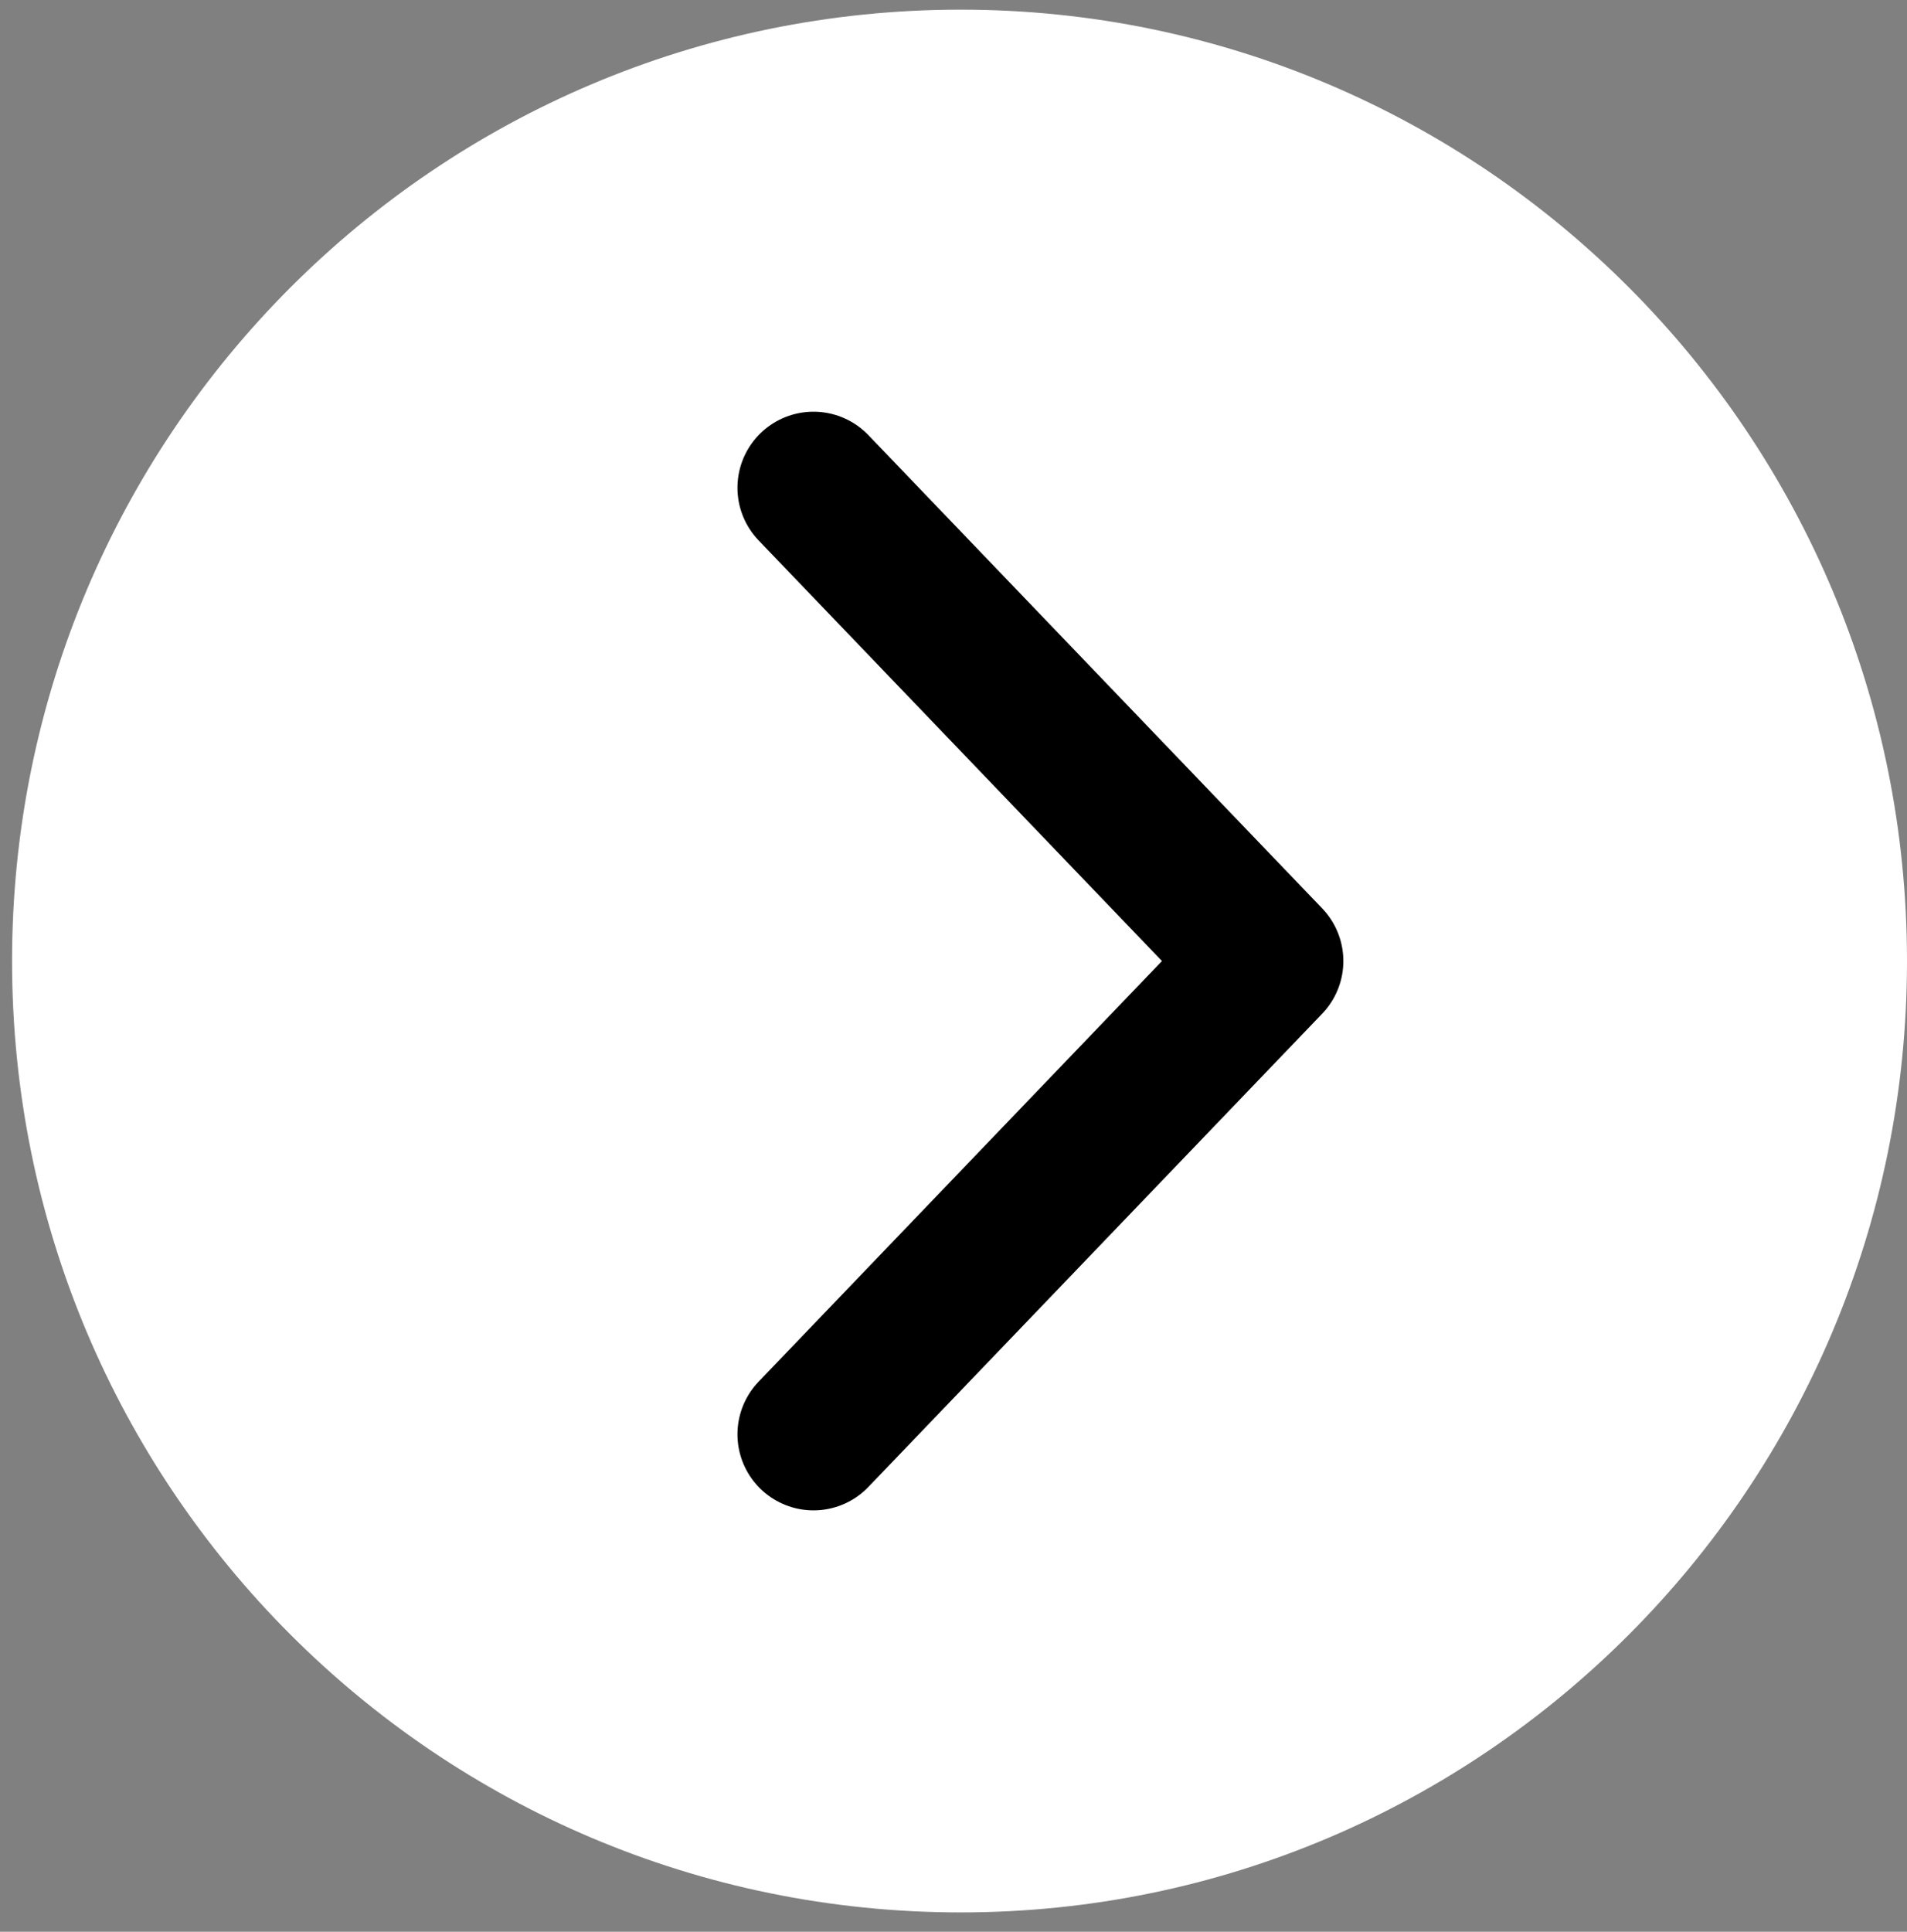
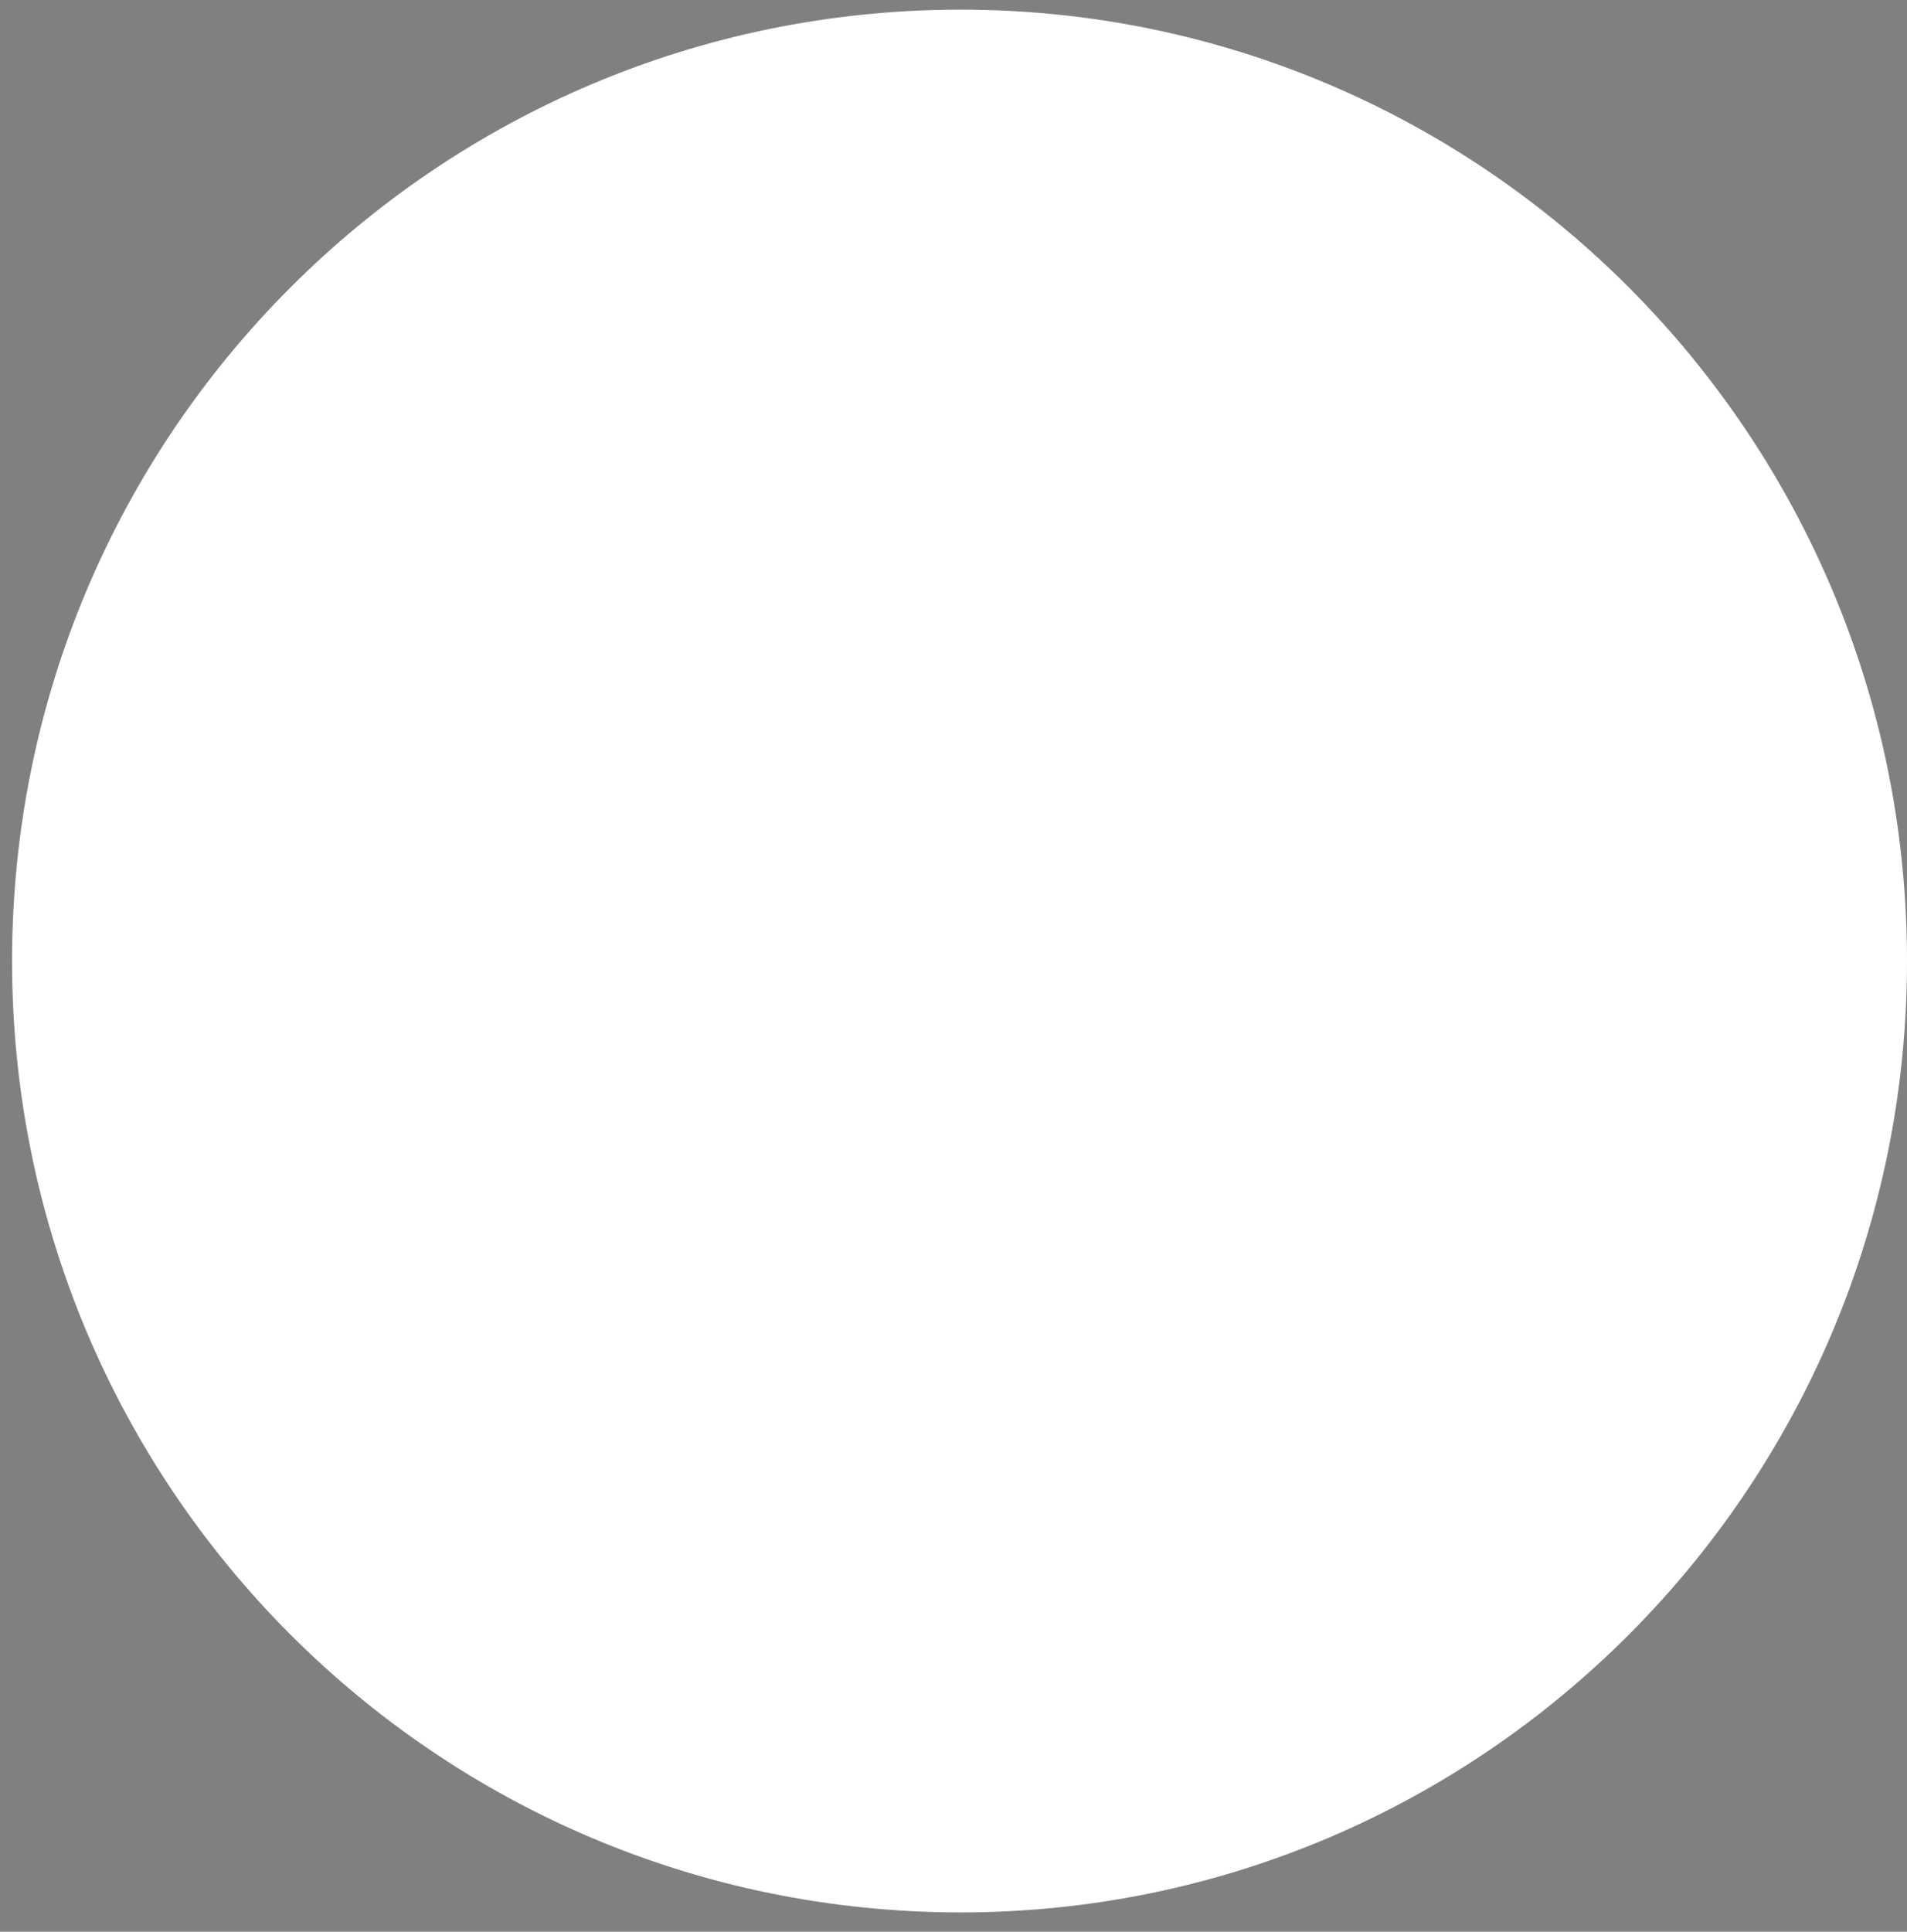
<svg xmlns="http://www.w3.org/2000/svg" version="1.2" viewBox="0 0 79 80" width="79" height="80">
  <rect x="0" y="0" width="79" height="80" fill="#808080" stroke="none" />
  <title>Path 47</title>
  <style>
		.s0 { fill: #ffffff } 
		.s1 { fill: none;stroke: #000000;stroke-linecap: round;stroke-linejoin: round;stroke-width: 6.3 } 
	</style>
  <path id="Path 46" class="s0" d="m39.8 0.4c-21.7 0-39.3 17.6-39.3 39.4 0 21.8 17.6 39.4 39.3 39.4 21.6 0 39.2-17.6 39.2-39.4 0-21.8-17.6-39.4-39.2-39.4z" />
-   <path id="Path 47" class="s1" d="m33.7 59.4l18.8-19.6-18.8-19.6" />
</svg>